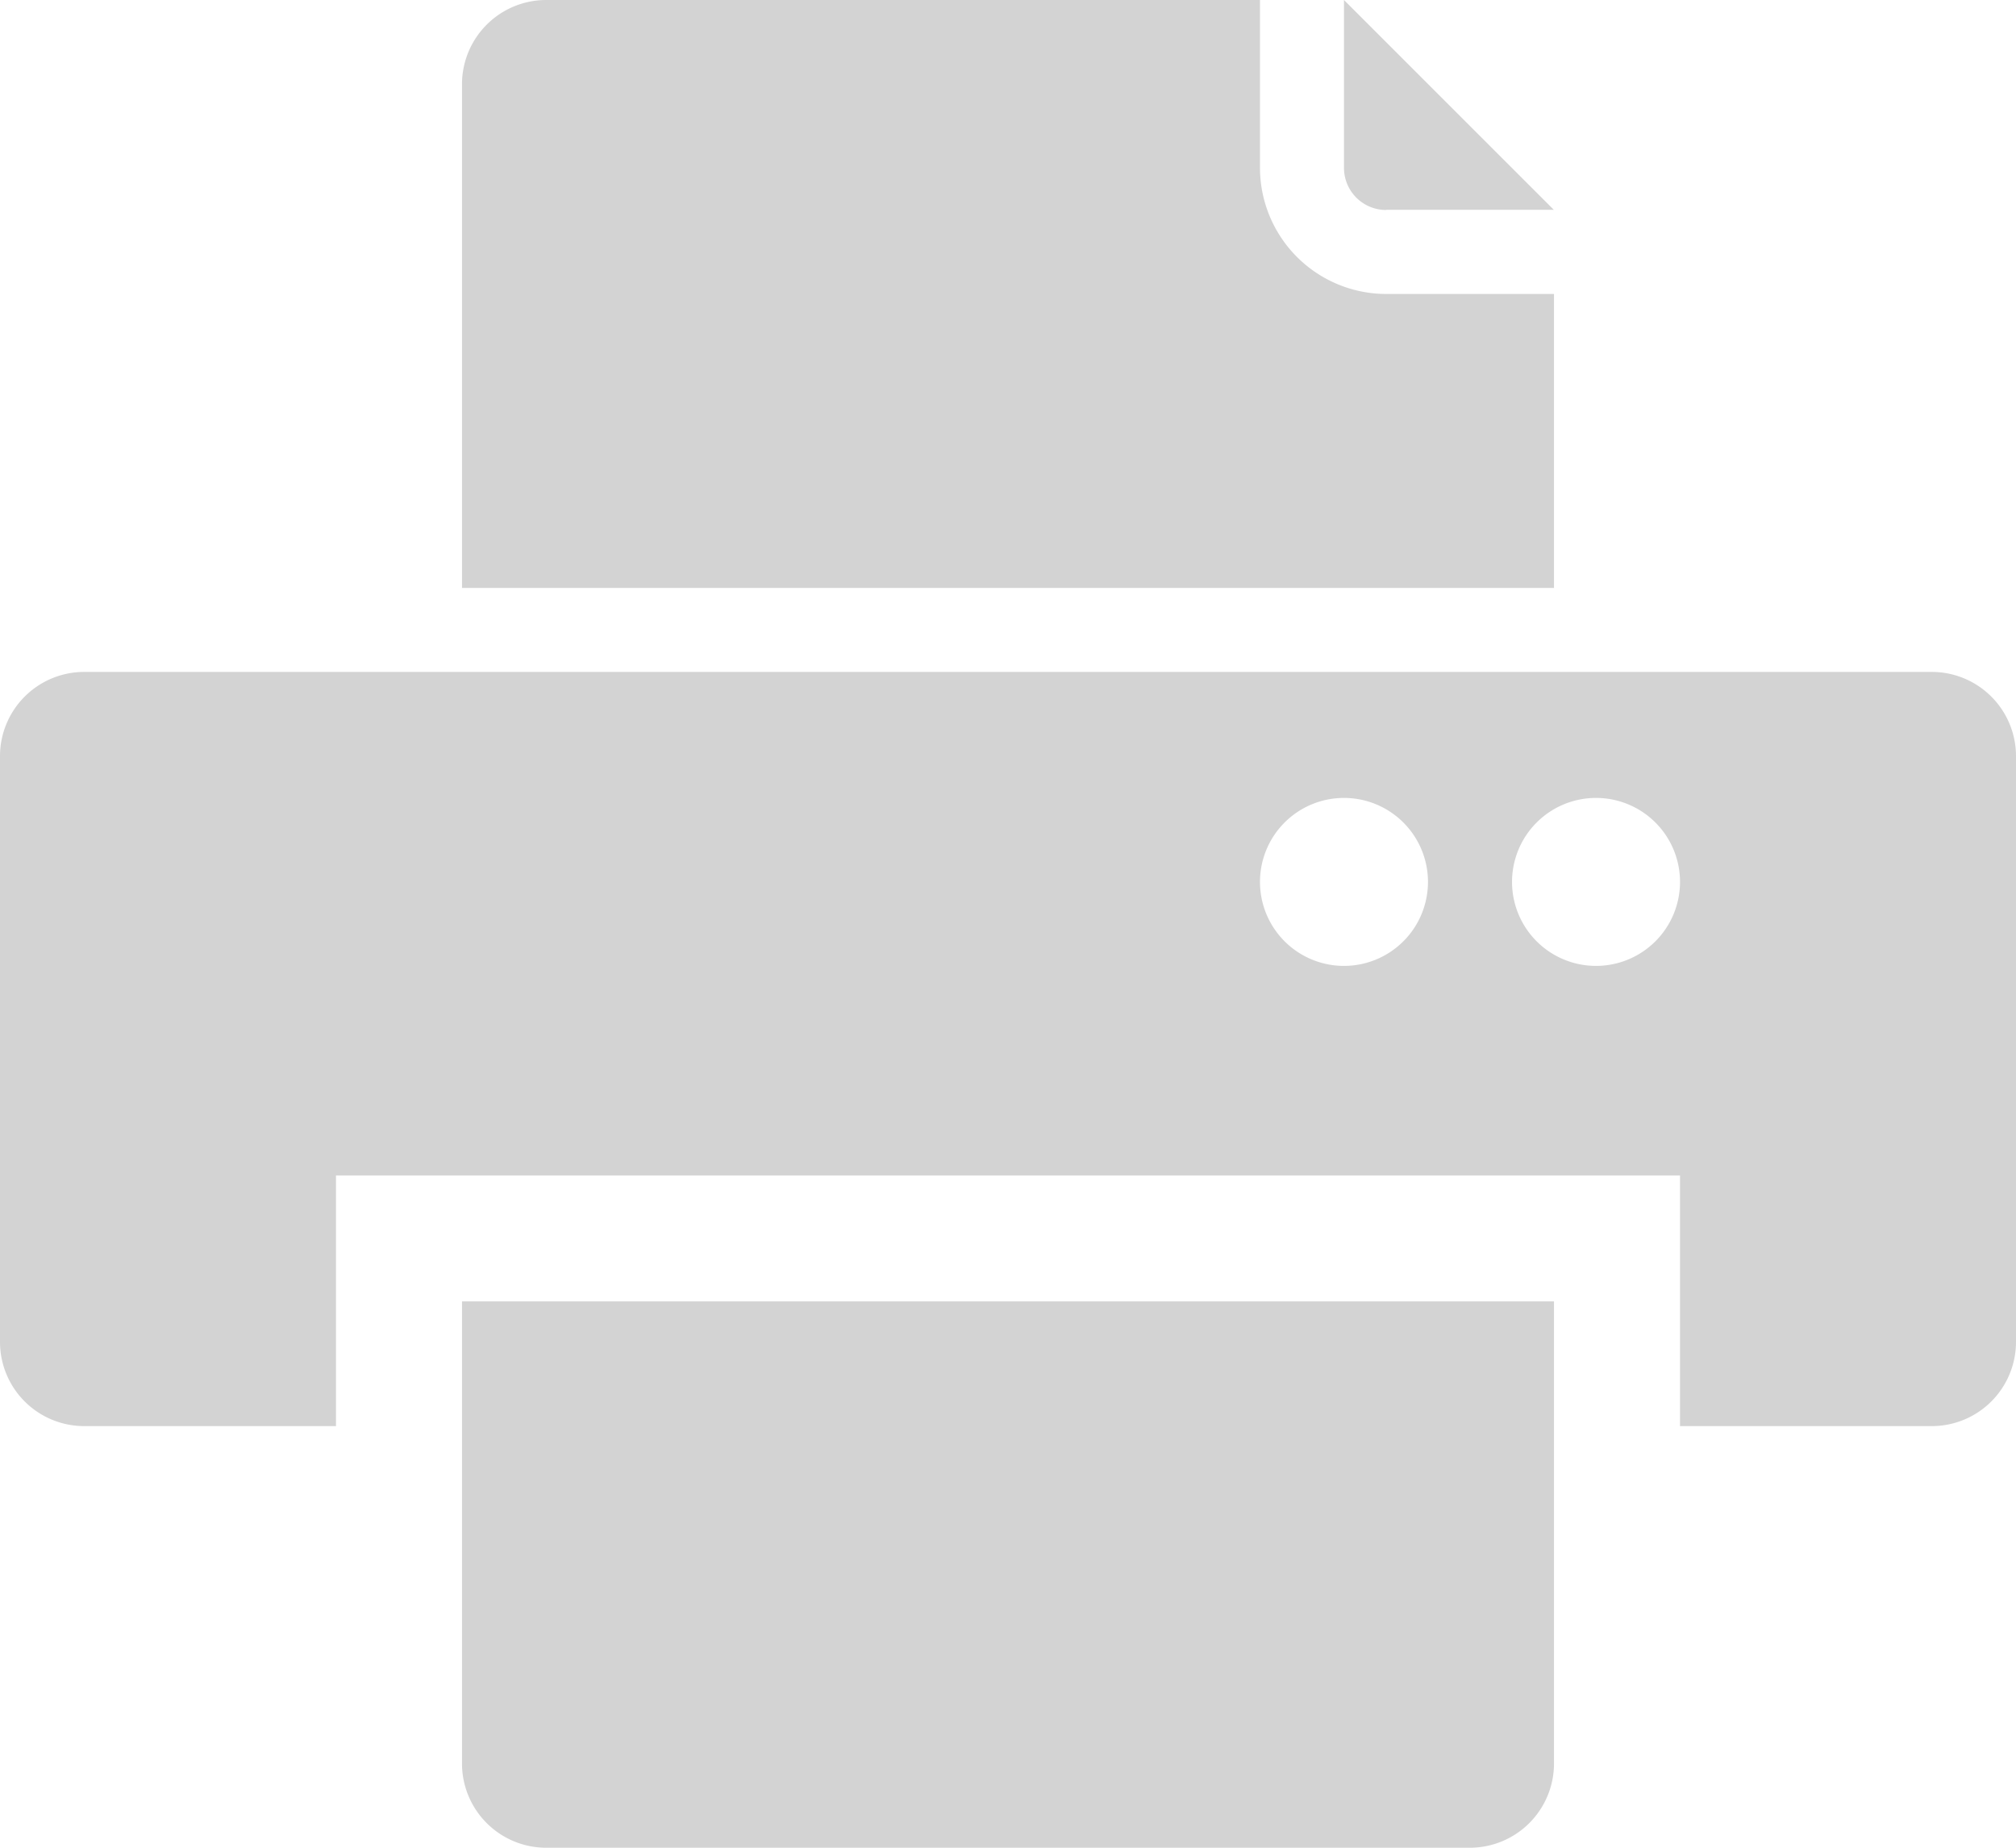
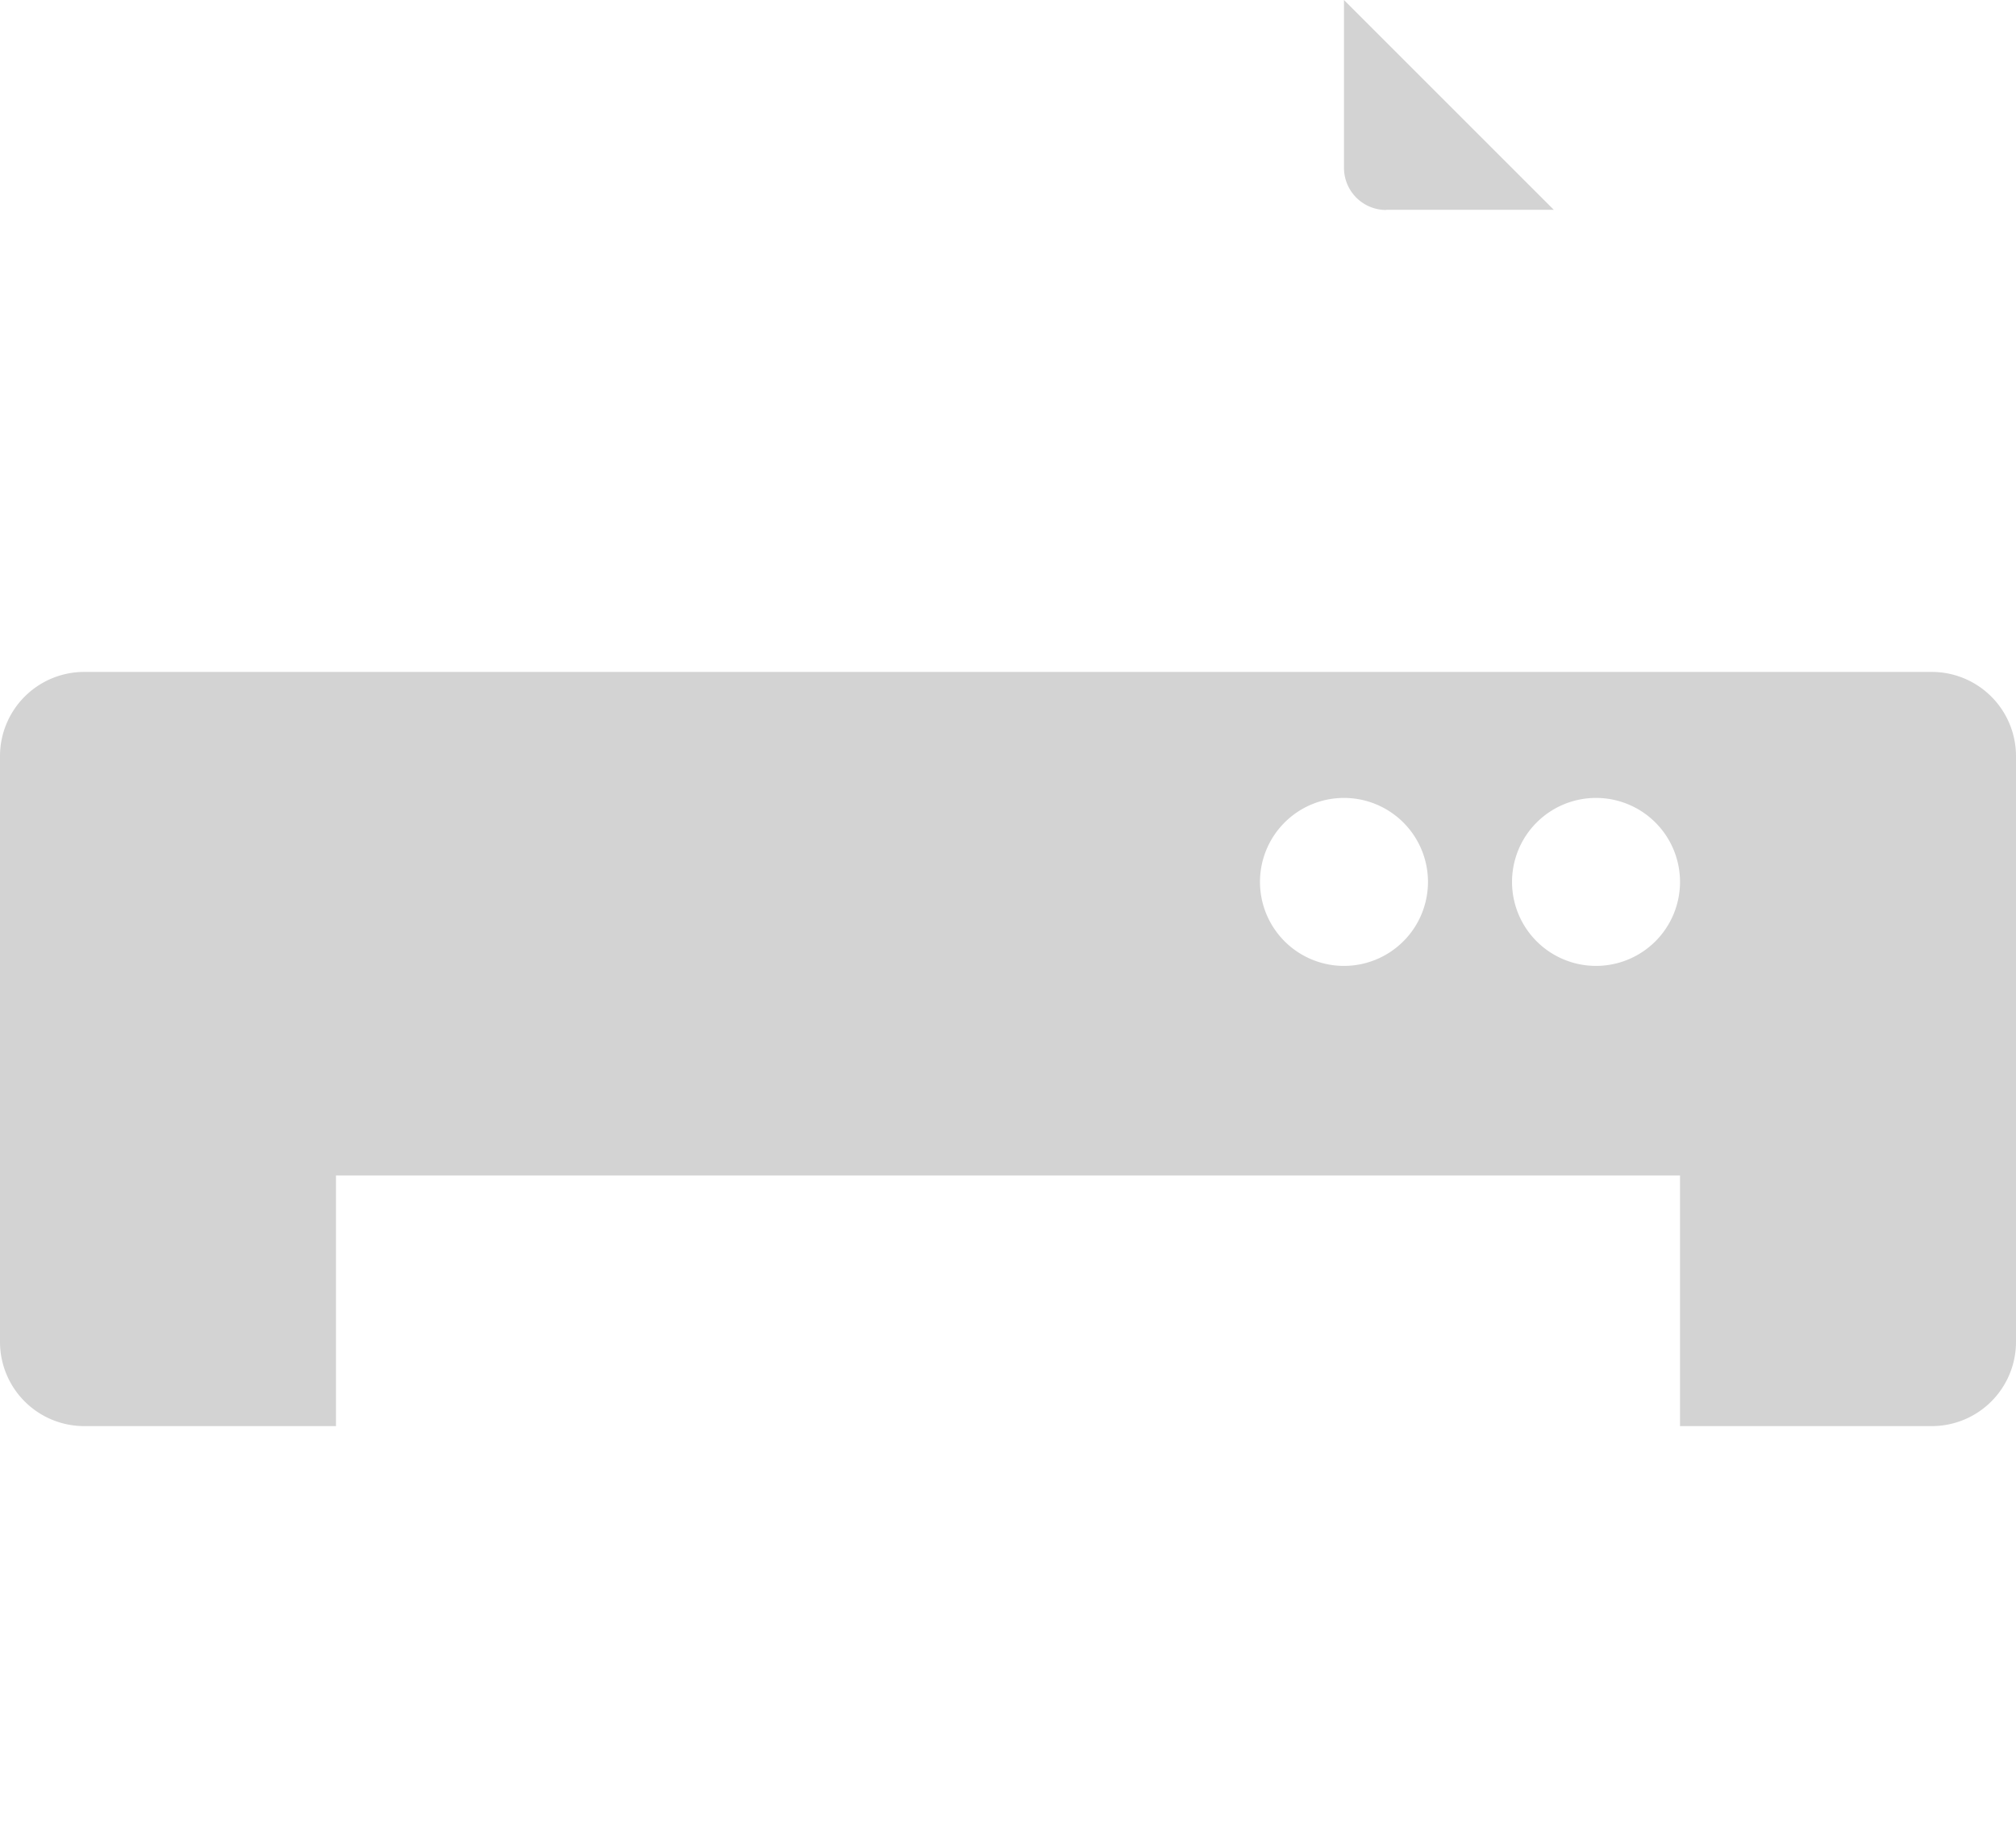
<svg xmlns="http://www.w3.org/2000/svg" width="31.706" height="29.064" viewBox="0 0 31.706 29.064">
  <defs>
    <style>
            .prefix__cls-1{fill:#d3d3d3}
        </style>
  </defs>
  <g id="prefix__Layer_2" data-name="Layer 2" transform="translate(-40)">
    <g id="prefix__Group_284" data-name="Group 284" transform="translate(40)">
      <path id="prefix__Path_1788" d="M30.385 16H1.321A1.325 1.325 0 0 0 0 17.321v9.221a1.325 1.325 0 0 0 1.321 1.321h3.963V23.92h21.138v3.943h3.963a1.325 1.325 0 0 0 1.321-1.321v-9.221A1.325 1.325 0 0 0 30.385 16zm-9.248 4.624a1.321 1.321 0 1 1 1.321-1.324 1.321 1.321 0 0 1-1.321 1.324zm3.963 0a1.321 1.321 0 1 1 1.322-1.324 1.321 1.321 0 0 1-1.322 1.324z" class="prefix__cls-1" data-name="Path 1788" transform="translate(0 -5.431)" />
-       <path id="prefix__Path_1789" d="M11 32.952v5.311a1.325 1.325 0 0 0 1.321 1.321h14.532a1.325 1.325 0 0 0 1.321-1.321V30.99H11z" class="prefix__cls-1" data-name="Path 1789" transform="translate(-3.734 -10.52)" />
-       <path id="prefix__Path_1790" d="M28.174 4.624h-2.642a1.987 1.987 0 0 1-1.982-1.982V0H12.321A1.325 1.325 0 0 0 11 1.321v7.927h17.174z" class="prefix__cls-1" data-name="Path 1790" transform="translate(-3.734)" />
      <path id="prefix__Path_1791" d="M32.661 3.3H35.3L32 0v2.642a.663.663 0 0 0 .661.661z" class="prefix__cls-1" data-name="Path 1791" transform="translate(-10.863)" />
    </g>
  </g>
</svg>